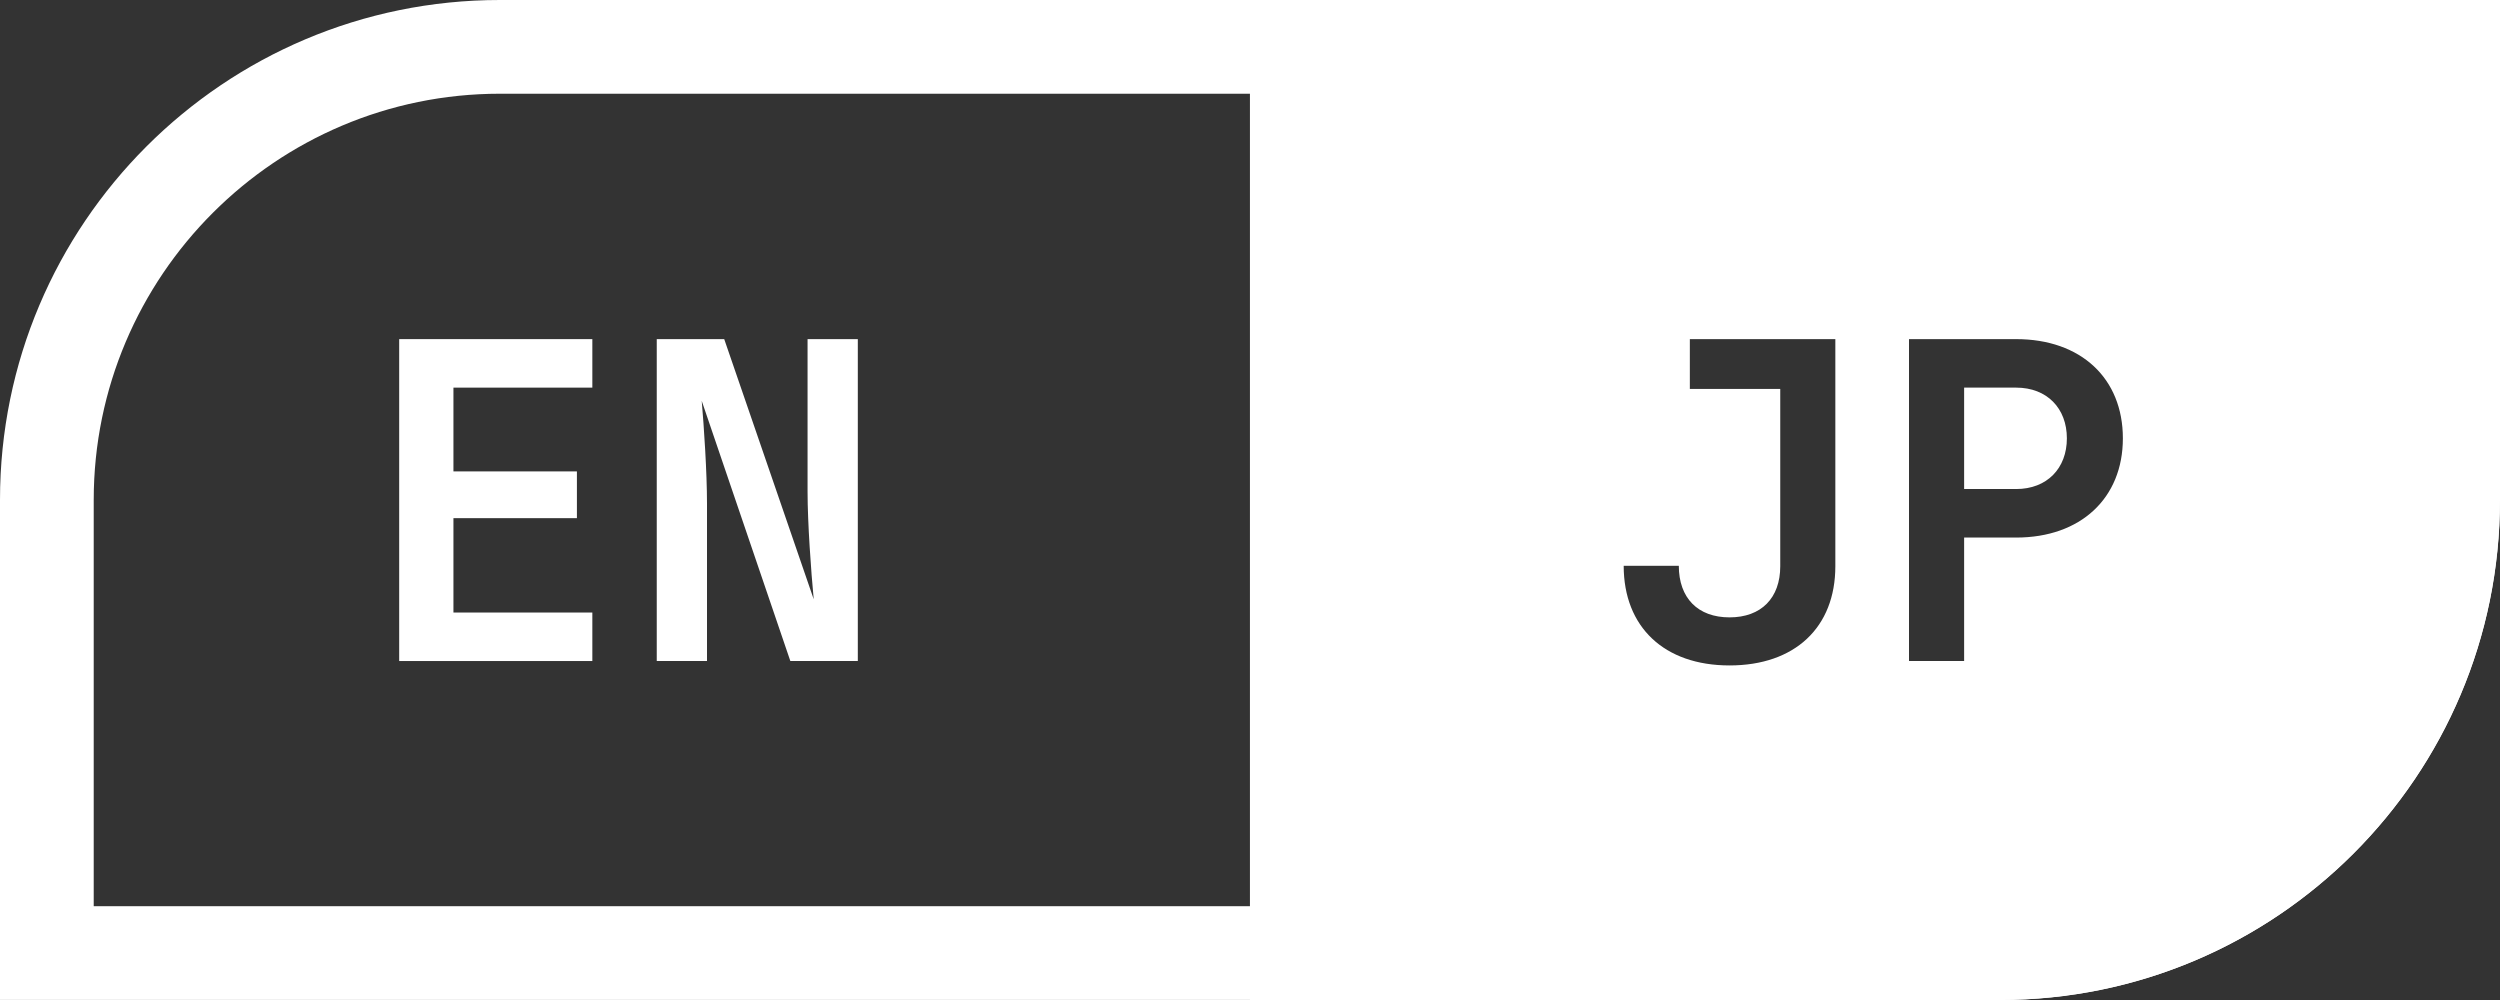
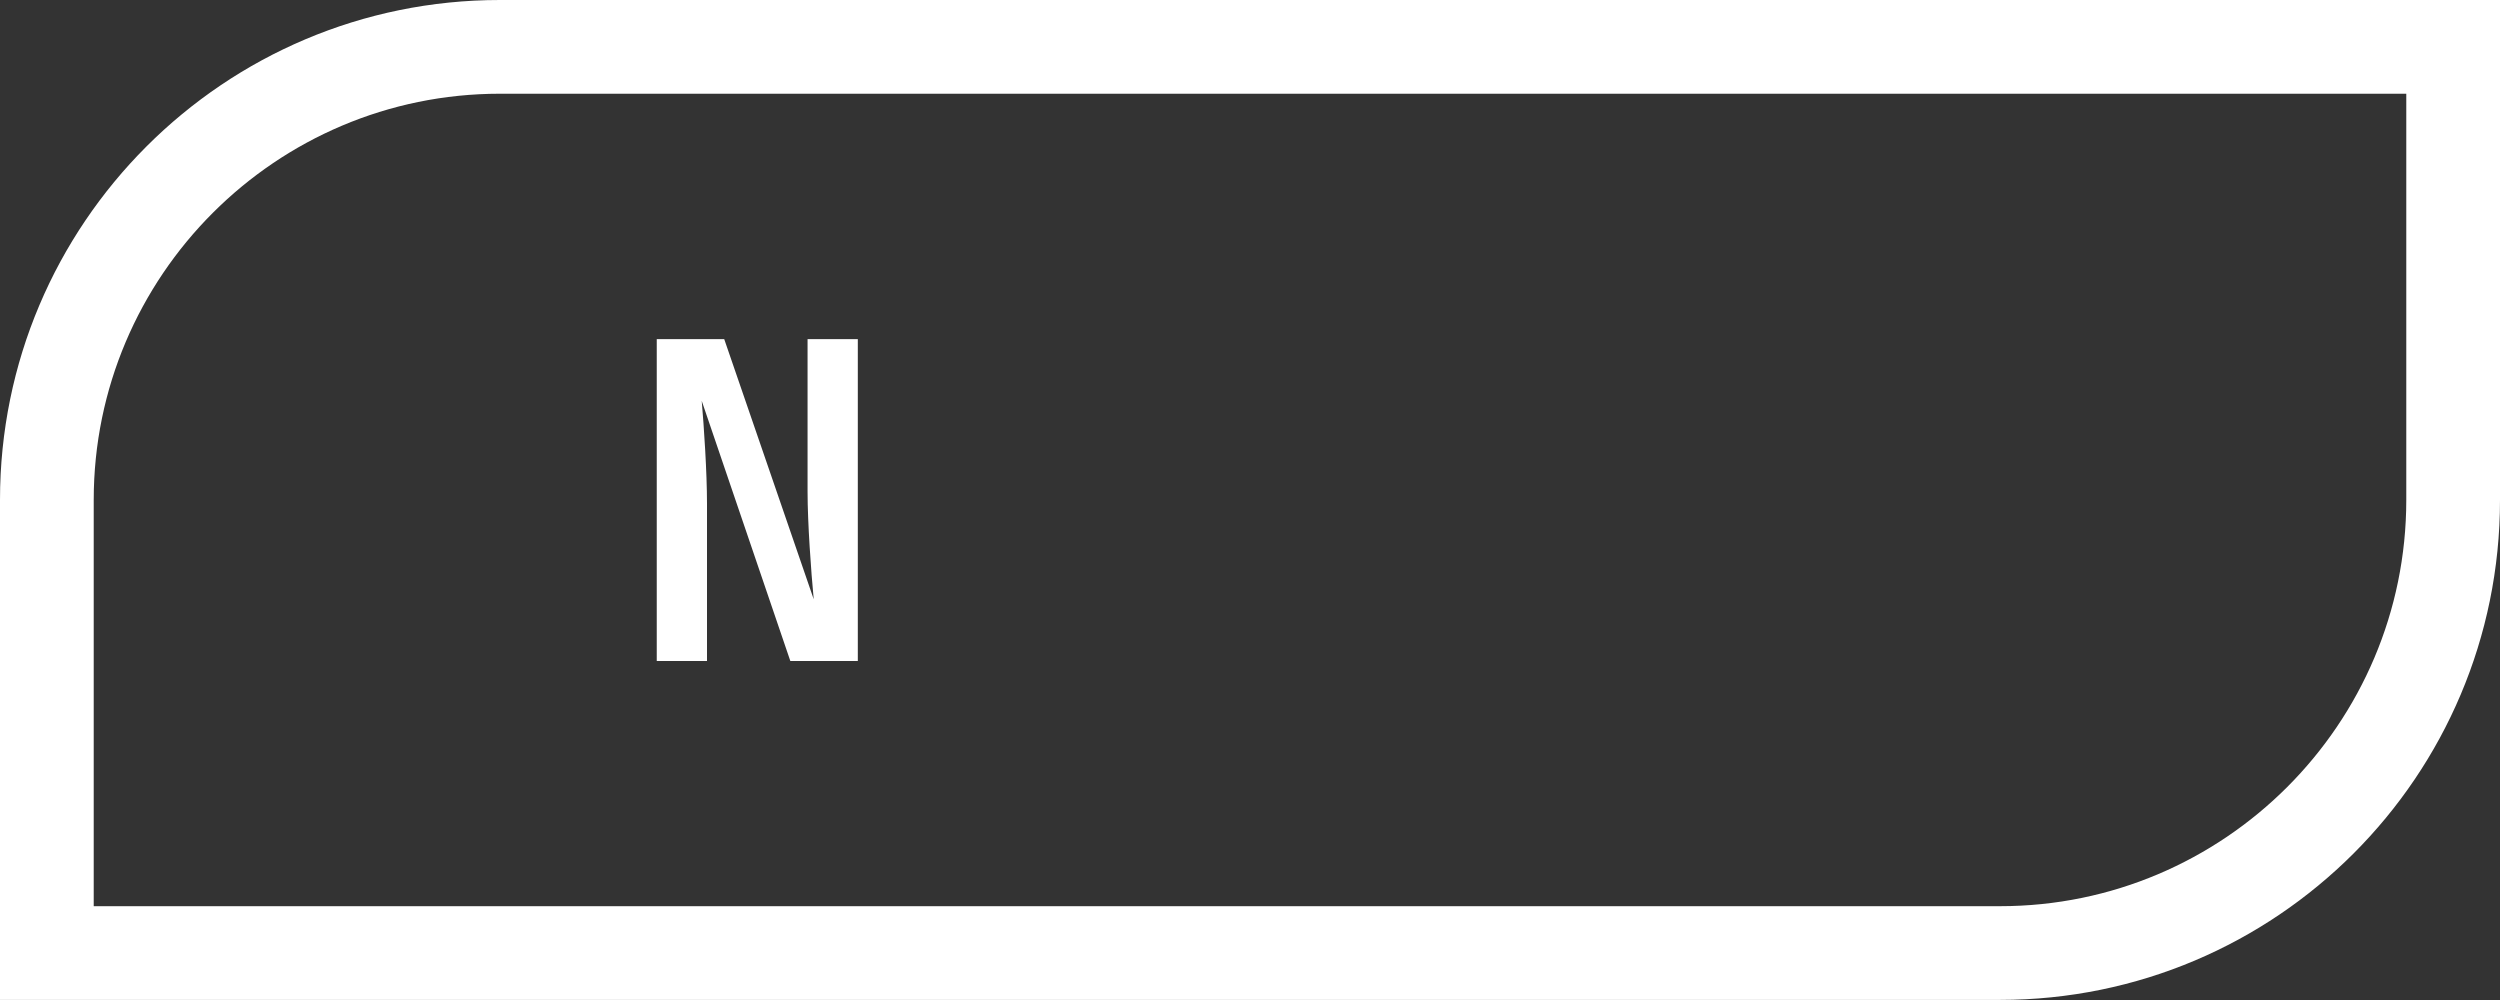
<svg xmlns="http://www.w3.org/2000/svg" width="80" height="32" viewBox="0 0 80 32" fill="none">
  <rect x="0" y="0" width="80" height="32" fill="#333333" stroke="none" />
  <path d="M77.001 2.999V15.999C77.001 23.167 71.17 28.998 64.001 28.998H2.999V15.999C2.999 8.83 8.83 2.999 15.999 2.999H76.998M79.996 0H15.999C7.165 0 0 7.165 0 15.999V31.997H64.001C72.839 31.997 80 24.832 80 15.999V0H79.996Z" fill="white" />
-   <path fill-rule="evenodd" clip-rule="evenodd" d="M79.996 0H39.998V32.001H63.998C72.835 32.001 79.996 24.836 79.996 16.002V0ZM51.958 18.105H53.722C53.722 19.135 54.329 19.756 55.345 19.756C56.361 19.756 56.968 19.135 56.968 18.119V12.446H54.075V10.852H58.731V18.119C58.731 20.08 57.433 21.294 55.345 21.294C53.256 21.294 51.958 20.066 51.958 18.105ZM64.517 10.852H61.088V21.153H62.852V17.202H64.517C66.577 17.202 67.932 15.946 67.932 14.027C67.932 12.107 66.591 10.852 64.517 10.852ZM66.14 14.027C66.14 14.986 65.505 15.649 64.517 15.649H62.852V12.404H64.517C65.505 12.404 66.14 13.067 66.14 14.027Z" fill="white" />
-   <path d="M12.774 10.852H18.955V12.404H14.51V15.085H18.461V16.581H14.51V19.601H18.955V21.153H12.774V10.852Z" fill="white" />
-   <path d="M21.016 10.852H23.175L26.039 19.177C25.954 18.288 25.842 16.722 25.842 15.734V10.852H27.45V21.153H25.291L22.455 12.827C22.526 13.646 22.624 15.113 22.624 16.115V21.153H21.016V10.852Z" fill="white" />
+   <path d="M21.016 10.852H23.175L26.039 19.177C25.954 18.288 25.842 16.722 25.842 15.734V10.852H27.45V21.153H25.291L22.455 12.827C22.526 13.646 22.624 15.113 22.624 16.115V21.153H21.016Z" fill="white" />
</svg>